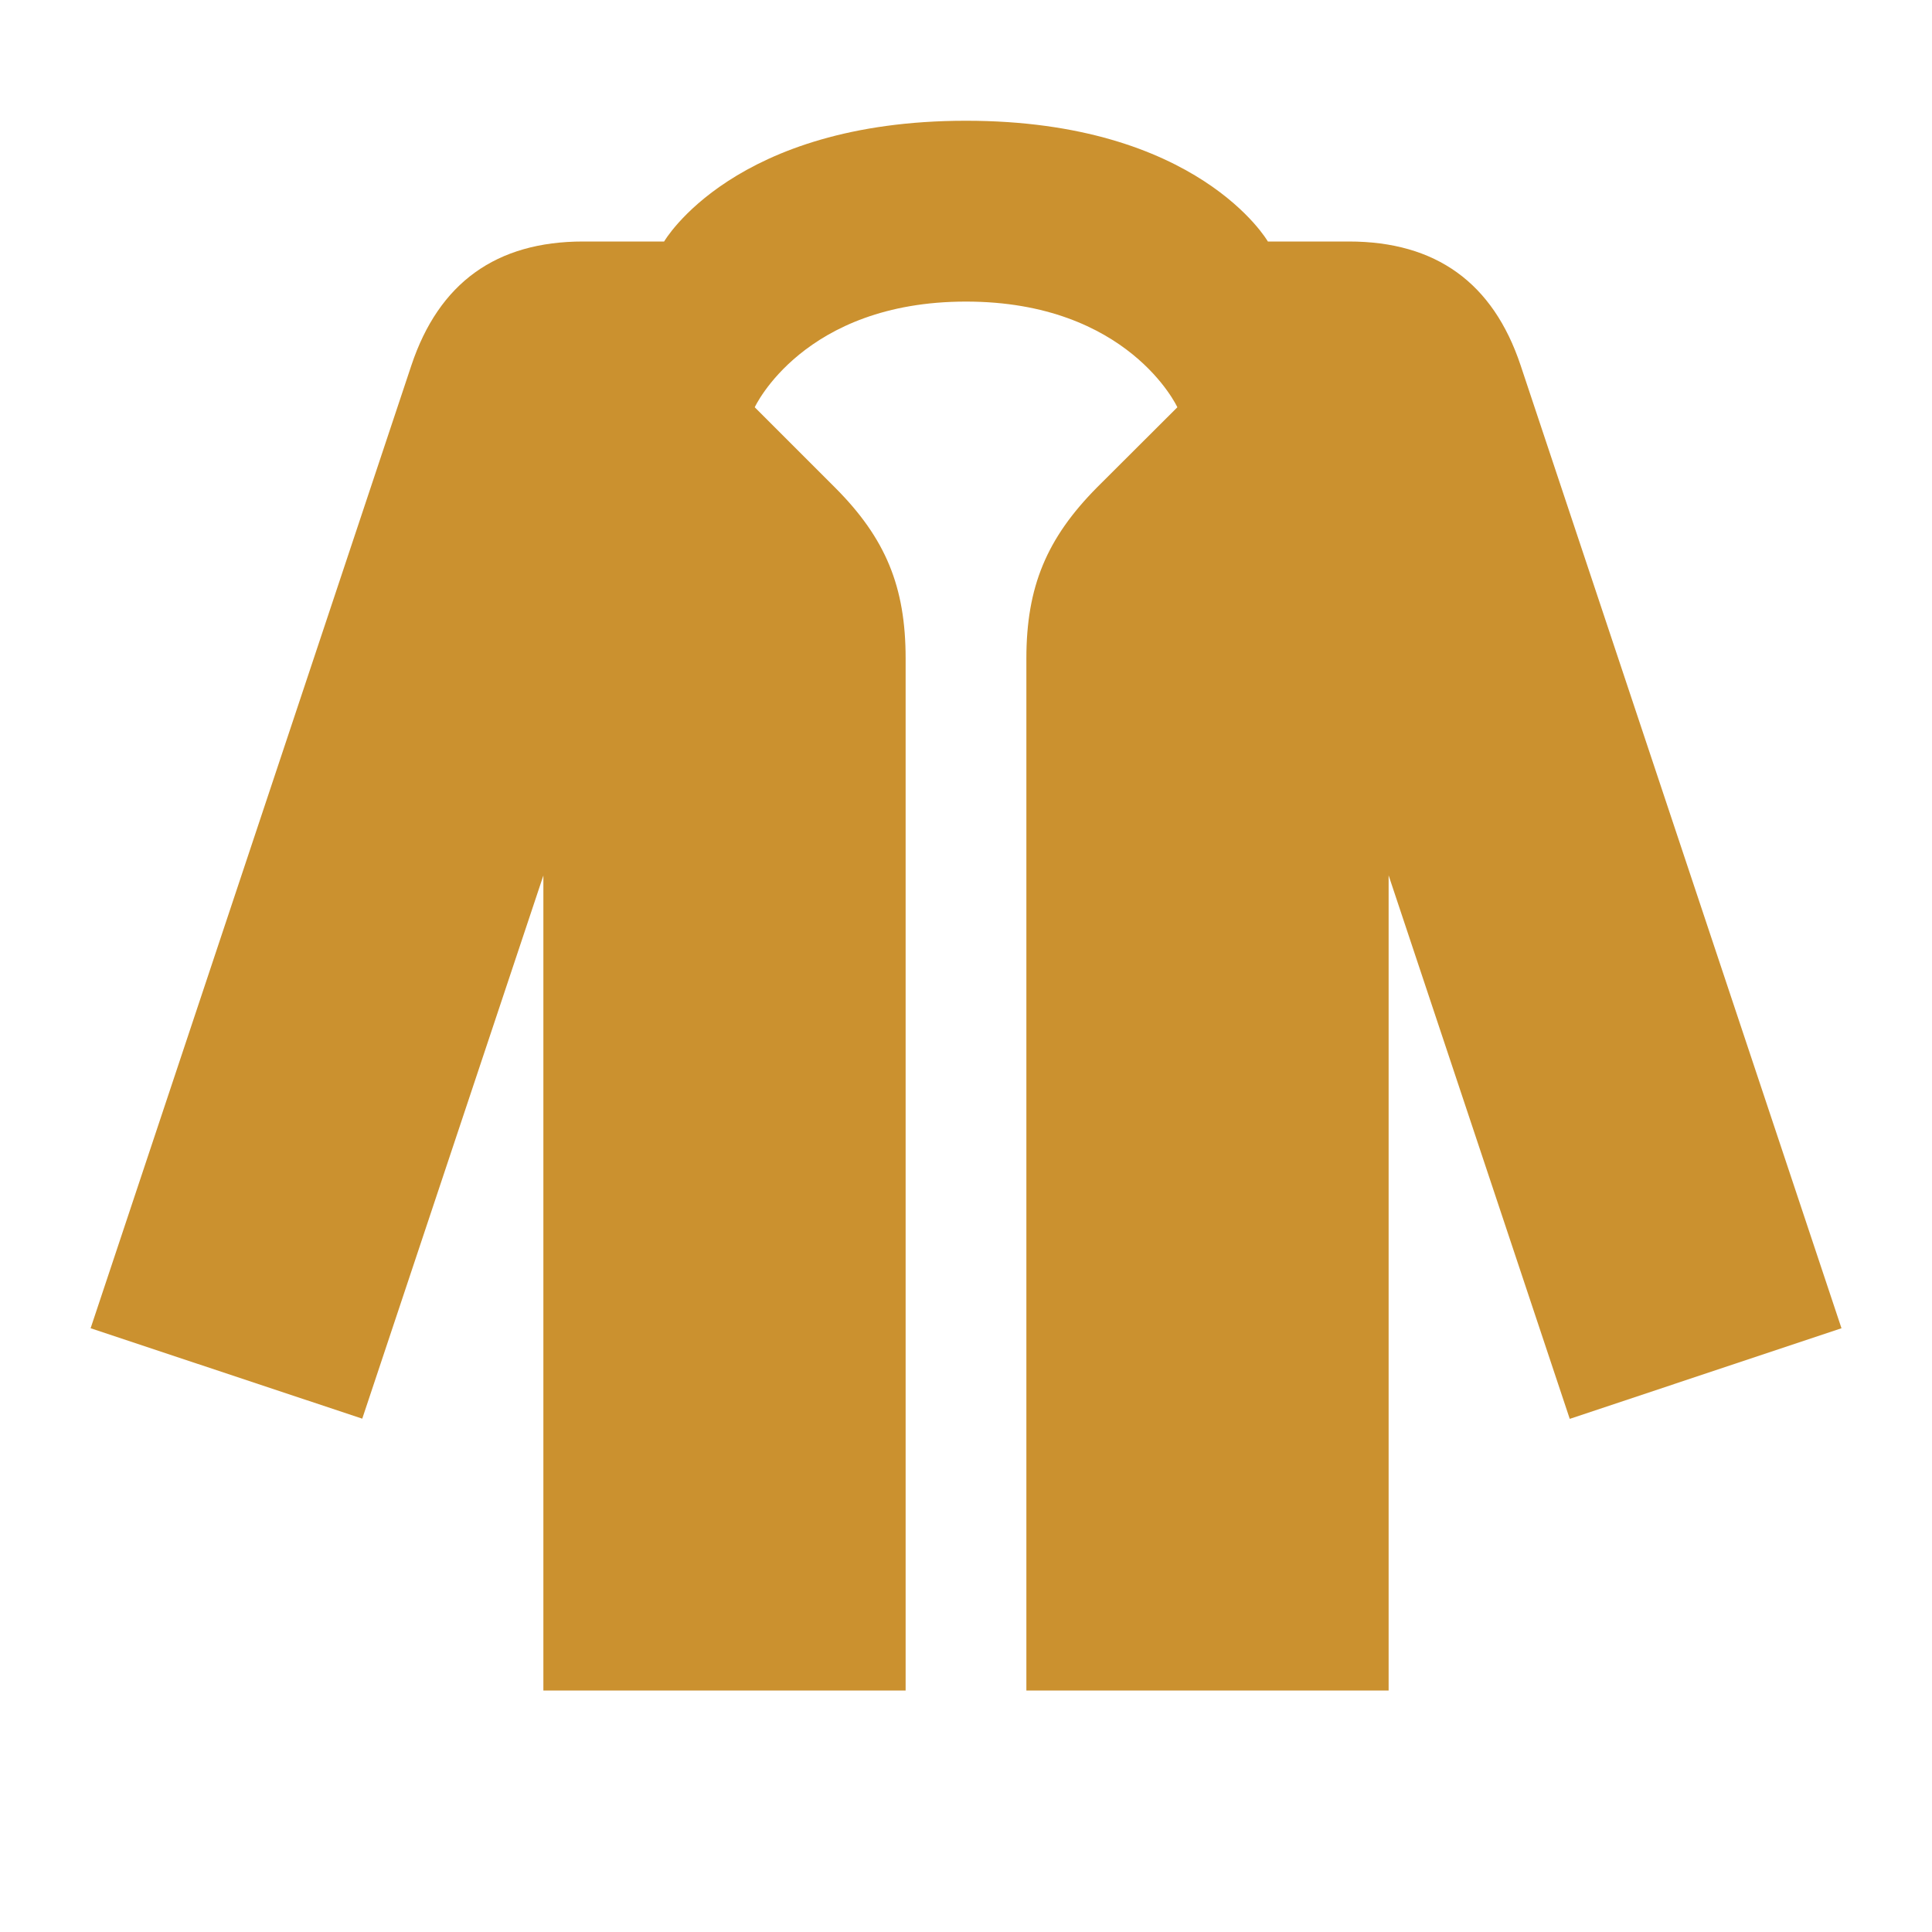
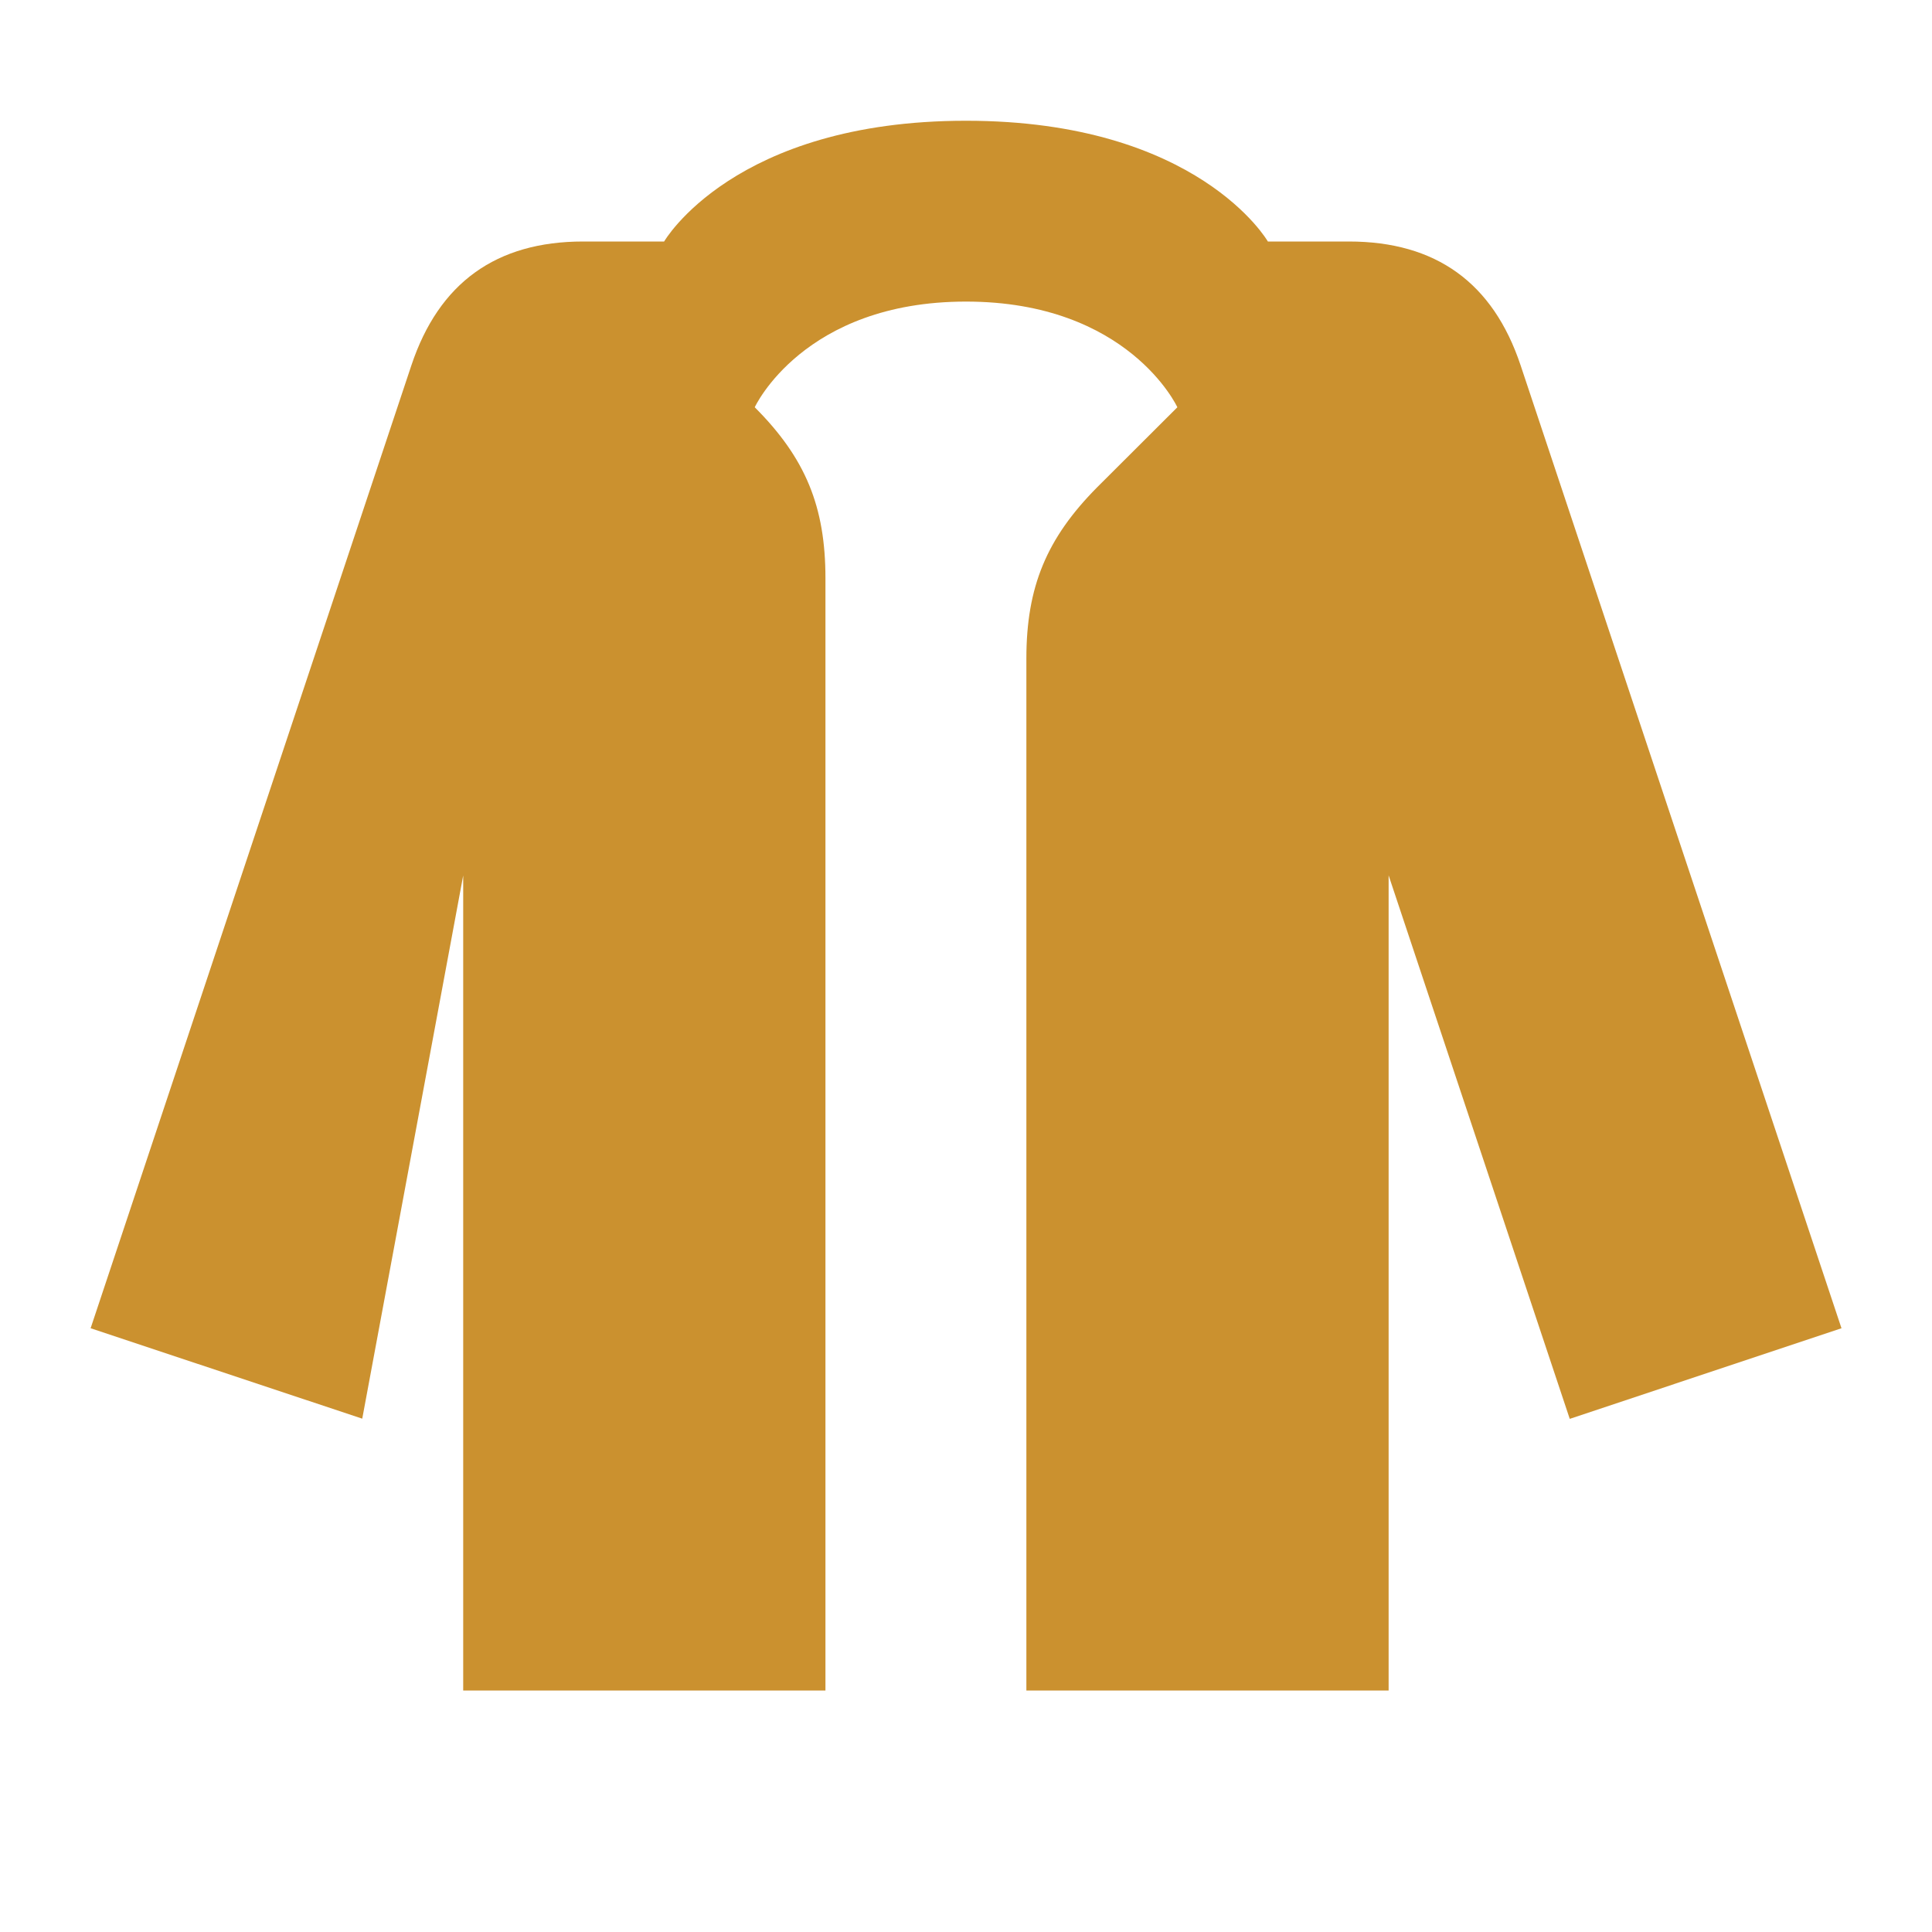
<svg xmlns="http://www.w3.org/2000/svg" viewBox="0 0 20 20" fill="#CB912F">
-   <path d="m19.063 13.75-2.813.938-1.875-5.626V17.5h-3.75V6.816c0-.741.21-1.244.731-1.77l.832-.83S11.684 3.122 10 3.122 7.813 4.216 7.813 4.216l.83.83c.526.526.732 1.029.732 1.77V17.5h-3.75V9.063L3.75 14.686.938 13.75l3.321-9.969Q4.687 2.5 6.037 2.5h.838S7.594 1.25 10 1.25s3.125 1.25 3.125 1.25h.838c.903 0 1.493.428 1.778 1.281z" fill="#CB912F" />
+   <path d="m19.063 13.75-2.813.938-1.875-5.626V17.5h-3.75V6.816c0-.741.21-1.244.731-1.77l.832-.83S11.684 3.122 10 3.122 7.813 4.216 7.813 4.216c.526.526.732 1.029.732 1.77V17.5h-3.75V9.063L3.75 14.686.938 13.75l3.321-9.969Q4.687 2.5 6.037 2.5h.838S7.594 1.25 10 1.25s3.125 1.25 3.125 1.25h.838c.903 0 1.493.428 1.778 1.281z" fill="#CB912F" />
</svg>